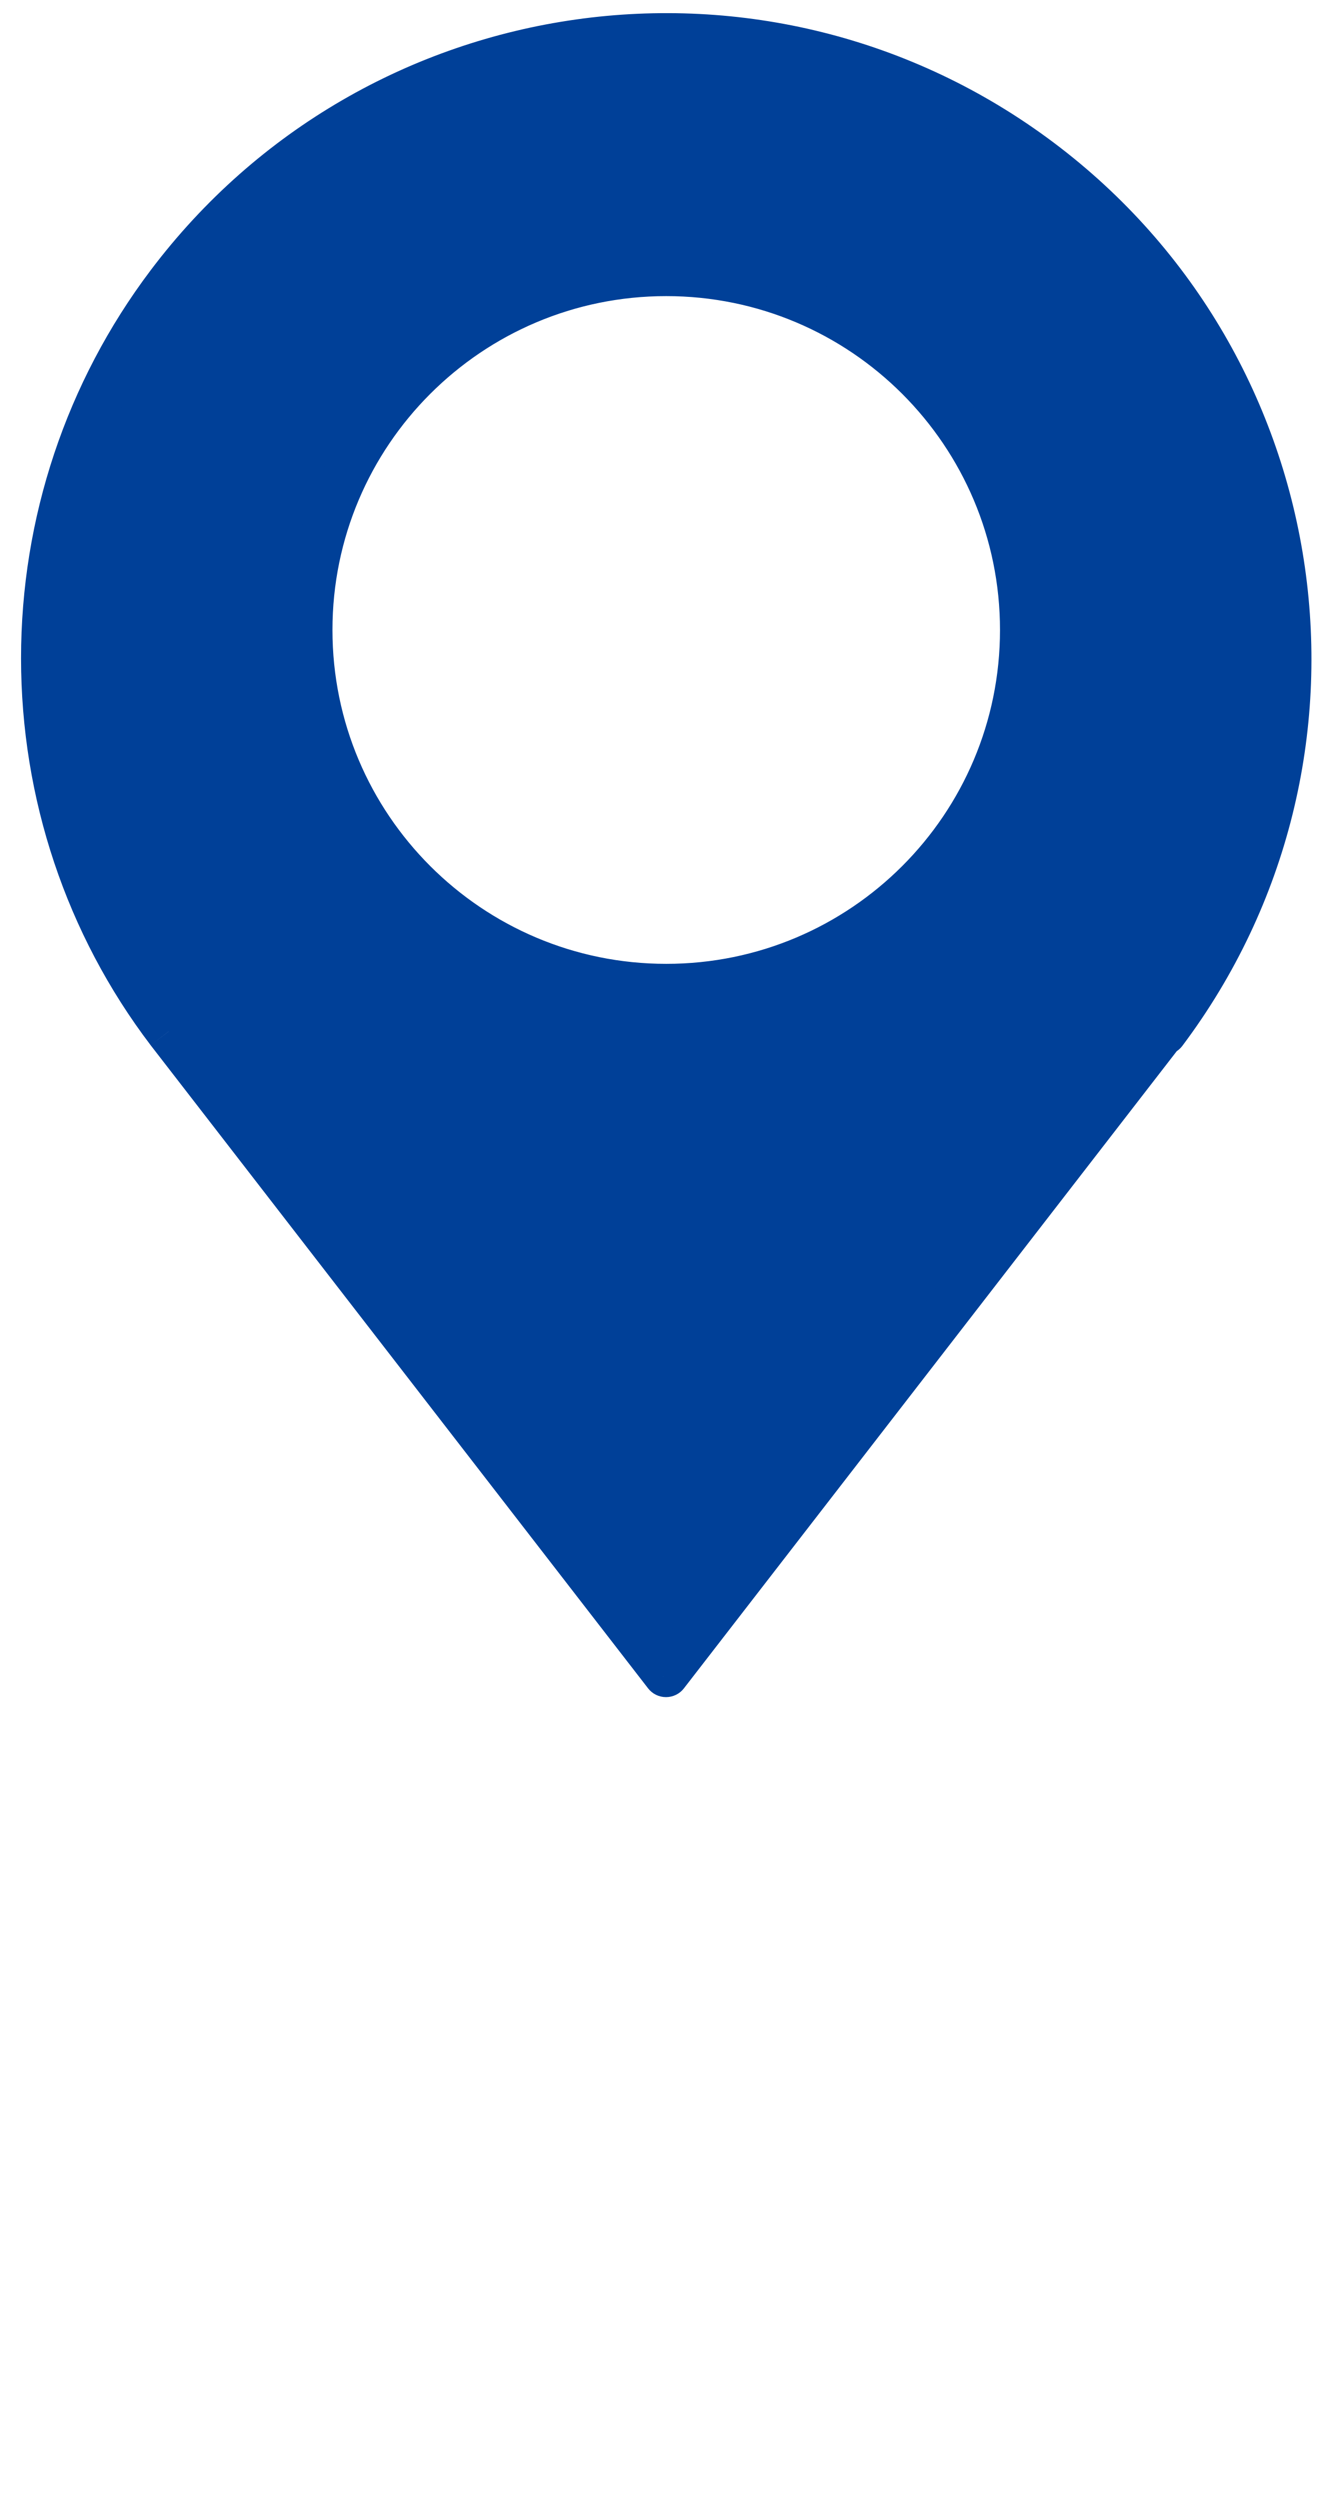
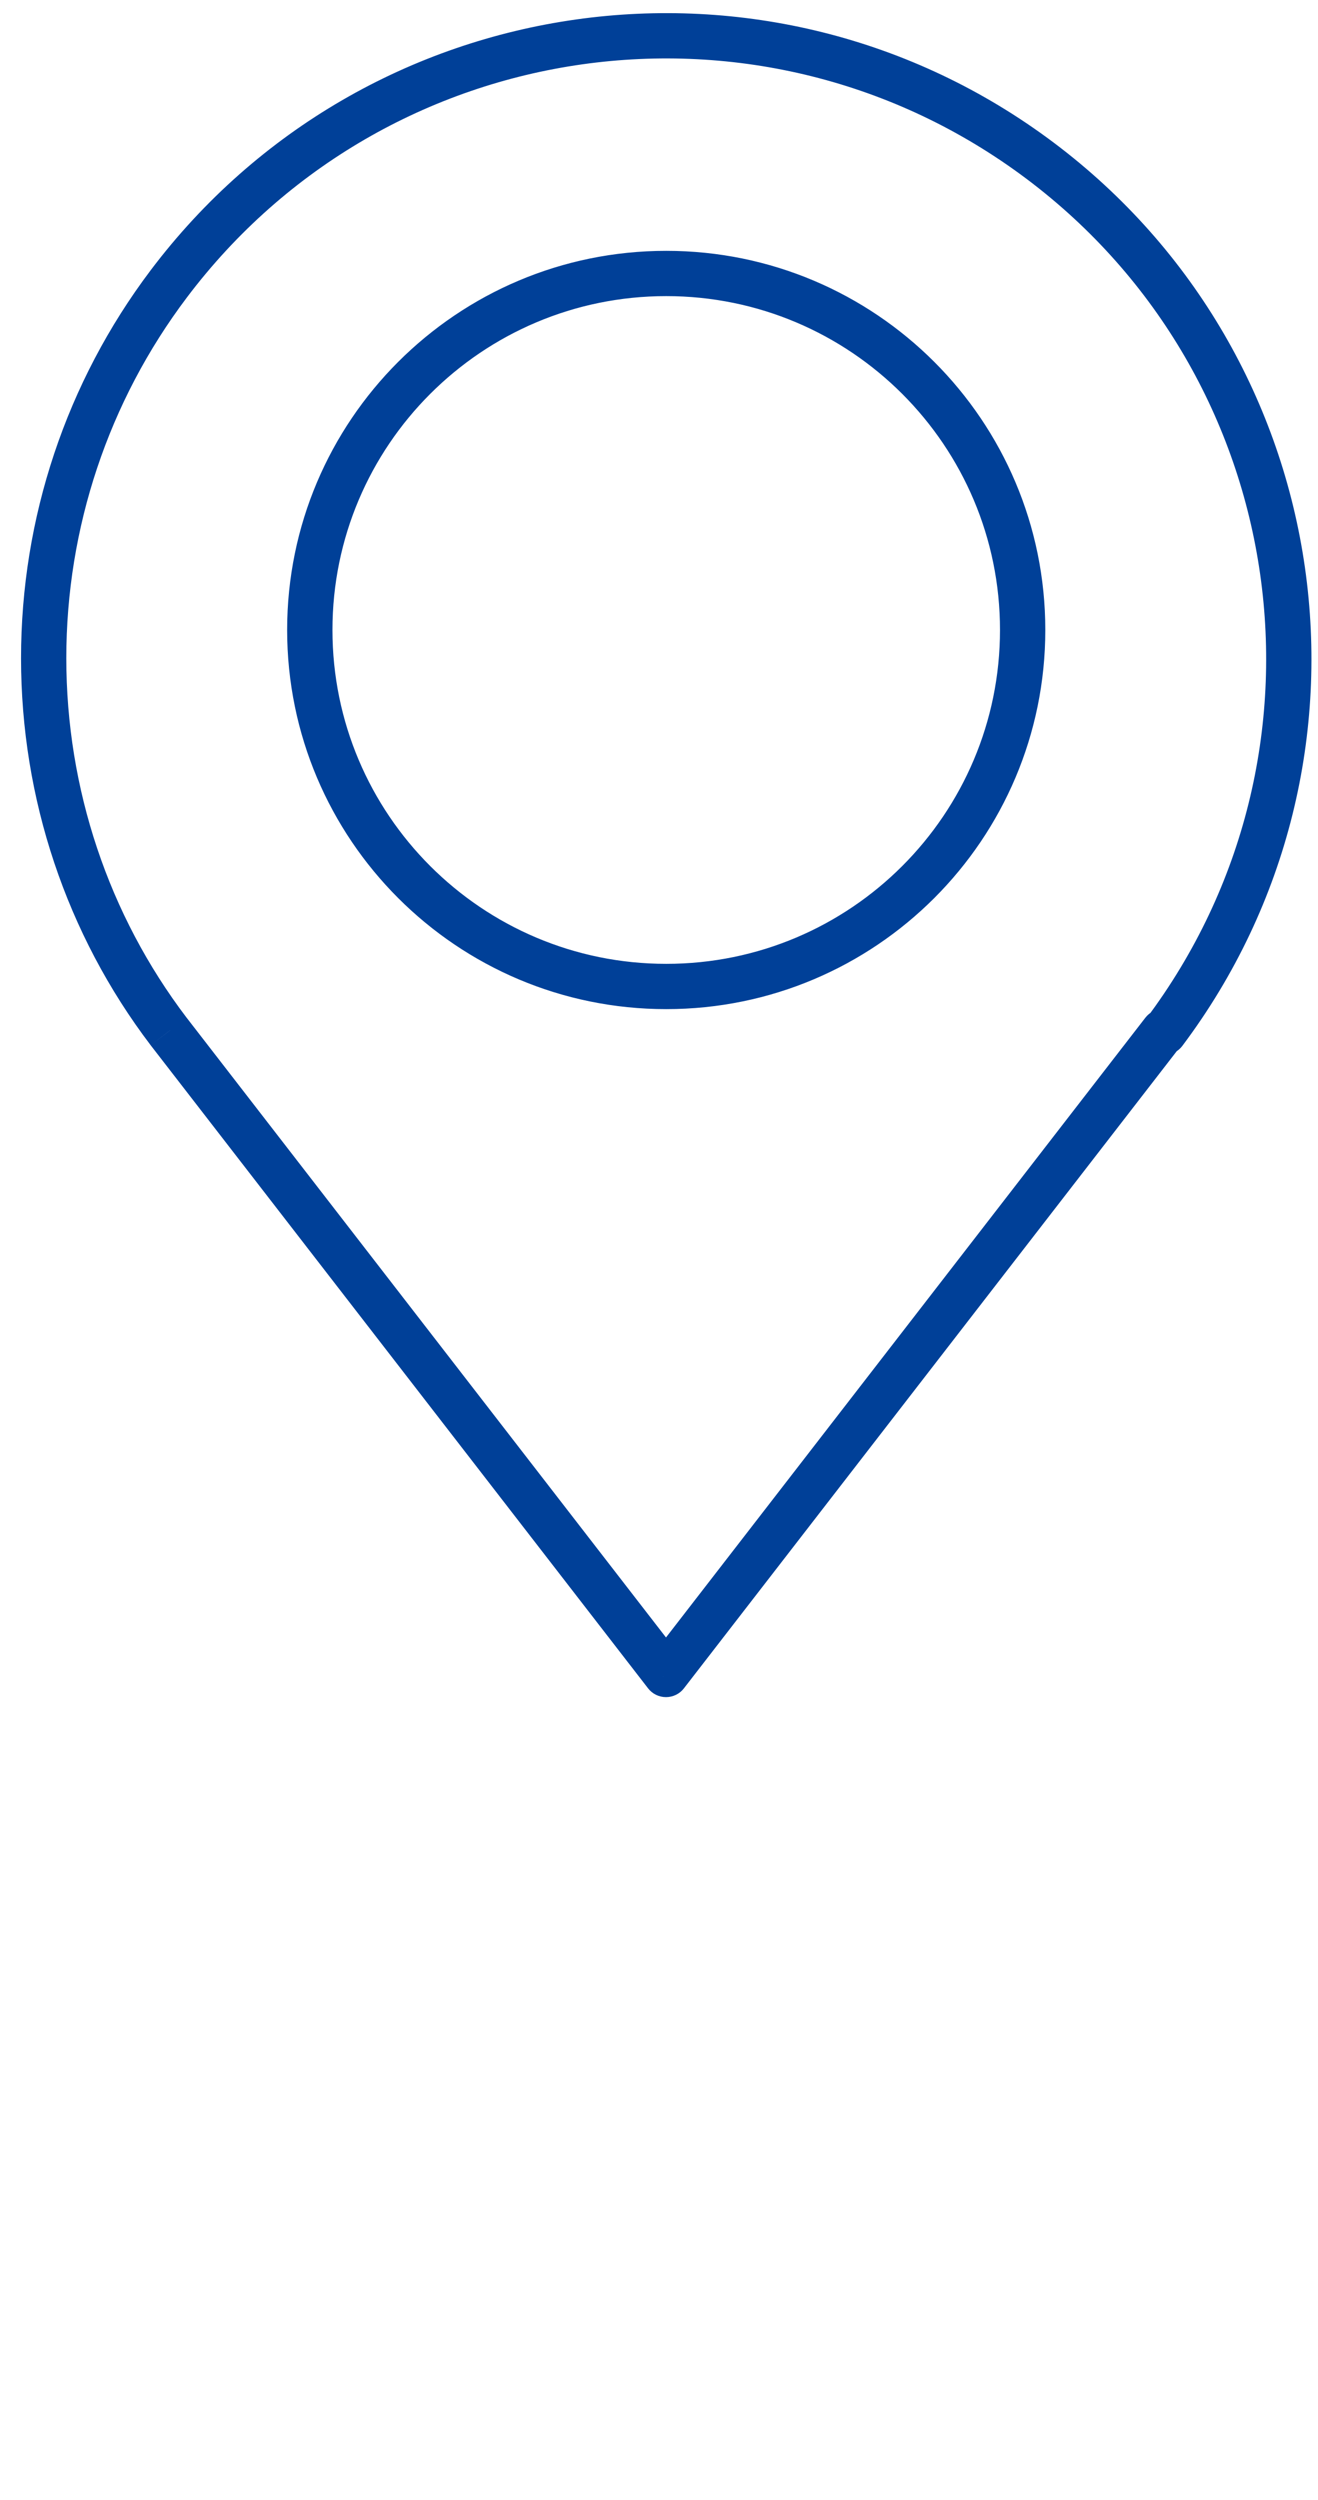
<svg xmlns="http://www.w3.org/2000/svg" width="29" height="55" viewBox="0 0 29 55" fill="none">
-   <path fill-rule="evenodd" clip-rule="evenodd" d="M22.885 3.536C28.931 8.075 30.155 16.664 25.616 22.71L25.597 22.691L14.654 36.836L3.711 22.691C1.922 20.337 0.961 17.455 0.961 14.479C0.961 11.503 1.922 8.621 3.711 6.248C8.269 0.202 16.839 -1.004 22.885 3.536ZM22.502 13.858C22.502 18.189 18.99 21.701 14.659 21.701C10.328 21.701 6.816 18.189 6.816 13.858C6.816 9.527 10.328 6.016 14.659 6.016C18.99 6.016 22.502 9.527 22.502 13.858Z" fill="#004098" />
  <path d="M25.616 22.71L25.264 23.062C25.366 23.164 25.507 23.217 25.651 23.206C25.795 23.196 25.928 23.124 26.014 23.009L25.616 22.71ZM22.885 3.536L23.184 3.137V3.137L22.885 3.536ZM25.597 22.691L25.949 22.339C25.848 22.237 25.708 22.185 25.566 22.194C25.423 22.203 25.291 22.273 25.203 22.386L25.597 22.691ZM14.654 36.836L14.26 37.141C14.354 37.263 14.5 37.334 14.654 37.334C14.808 37.334 14.954 37.263 15.048 37.141L14.654 36.836ZM3.711 22.691L3.314 22.992L3.317 22.996L3.711 22.691ZM3.711 6.248L4.109 6.548L4.109 6.548L3.711 6.248ZM26.014 23.009C30.719 16.743 29.45 7.842 23.184 3.137L22.586 3.934C28.412 8.308 29.591 16.585 25.218 22.411L26.014 23.009ZM25.245 23.043L25.264 23.062L25.968 22.358L25.949 22.339L25.245 23.043ZM15.048 37.141L25.991 22.996L25.203 22.386L14.26 36.531L15.048 37.141ZM3.317 22.996L14.26 37.141L15.048 36.531L4.105 22.386L3.317 22.996ZM0.463 14.479C0.463 17.562 1.458 20.55 3.314 22.992L4.107 22.389C2.385 20.123 1.459 17.347 1.459 14.479H0.463ZM3.313 5.948C1.458 8.408 0.463 11.395 0.463 14.479H1.459C1.459 11.611 2.385 8.834 4.109 6.548L3.313 5.948ZM23.184 3.137C16.918 -1.567 8.037 -0.317 3.313 5.948L4.109 6.548C8.501 0.721 16.759 -0.44 22.586 3.934L23.184 3.137ZM14.659 22.199C19.265 22.199 23 18.465 23 13.858H22.003C22.003 17.914 18.715 21.203 14.659 21.203V22.199ZM6.318 13.858C6.318 18.465 10.053 22.199 14.659 22.199V21.203C10.603 21.203 7.315 17.914 7.315 13.858H6.318ZM14.659 5.518C10.053 5.518 6.318 9.252 6.318 13.858H7.315C7.315 9.802 10.603 6.514 14.659 6.514V5.518ZM23 13.858C23 9.252 19.265 5.518 14.659 5.518V6.514C18.715 6.514 22.003 9.802 22.003 13.858H23Z" fill="#004098" />
</svg>